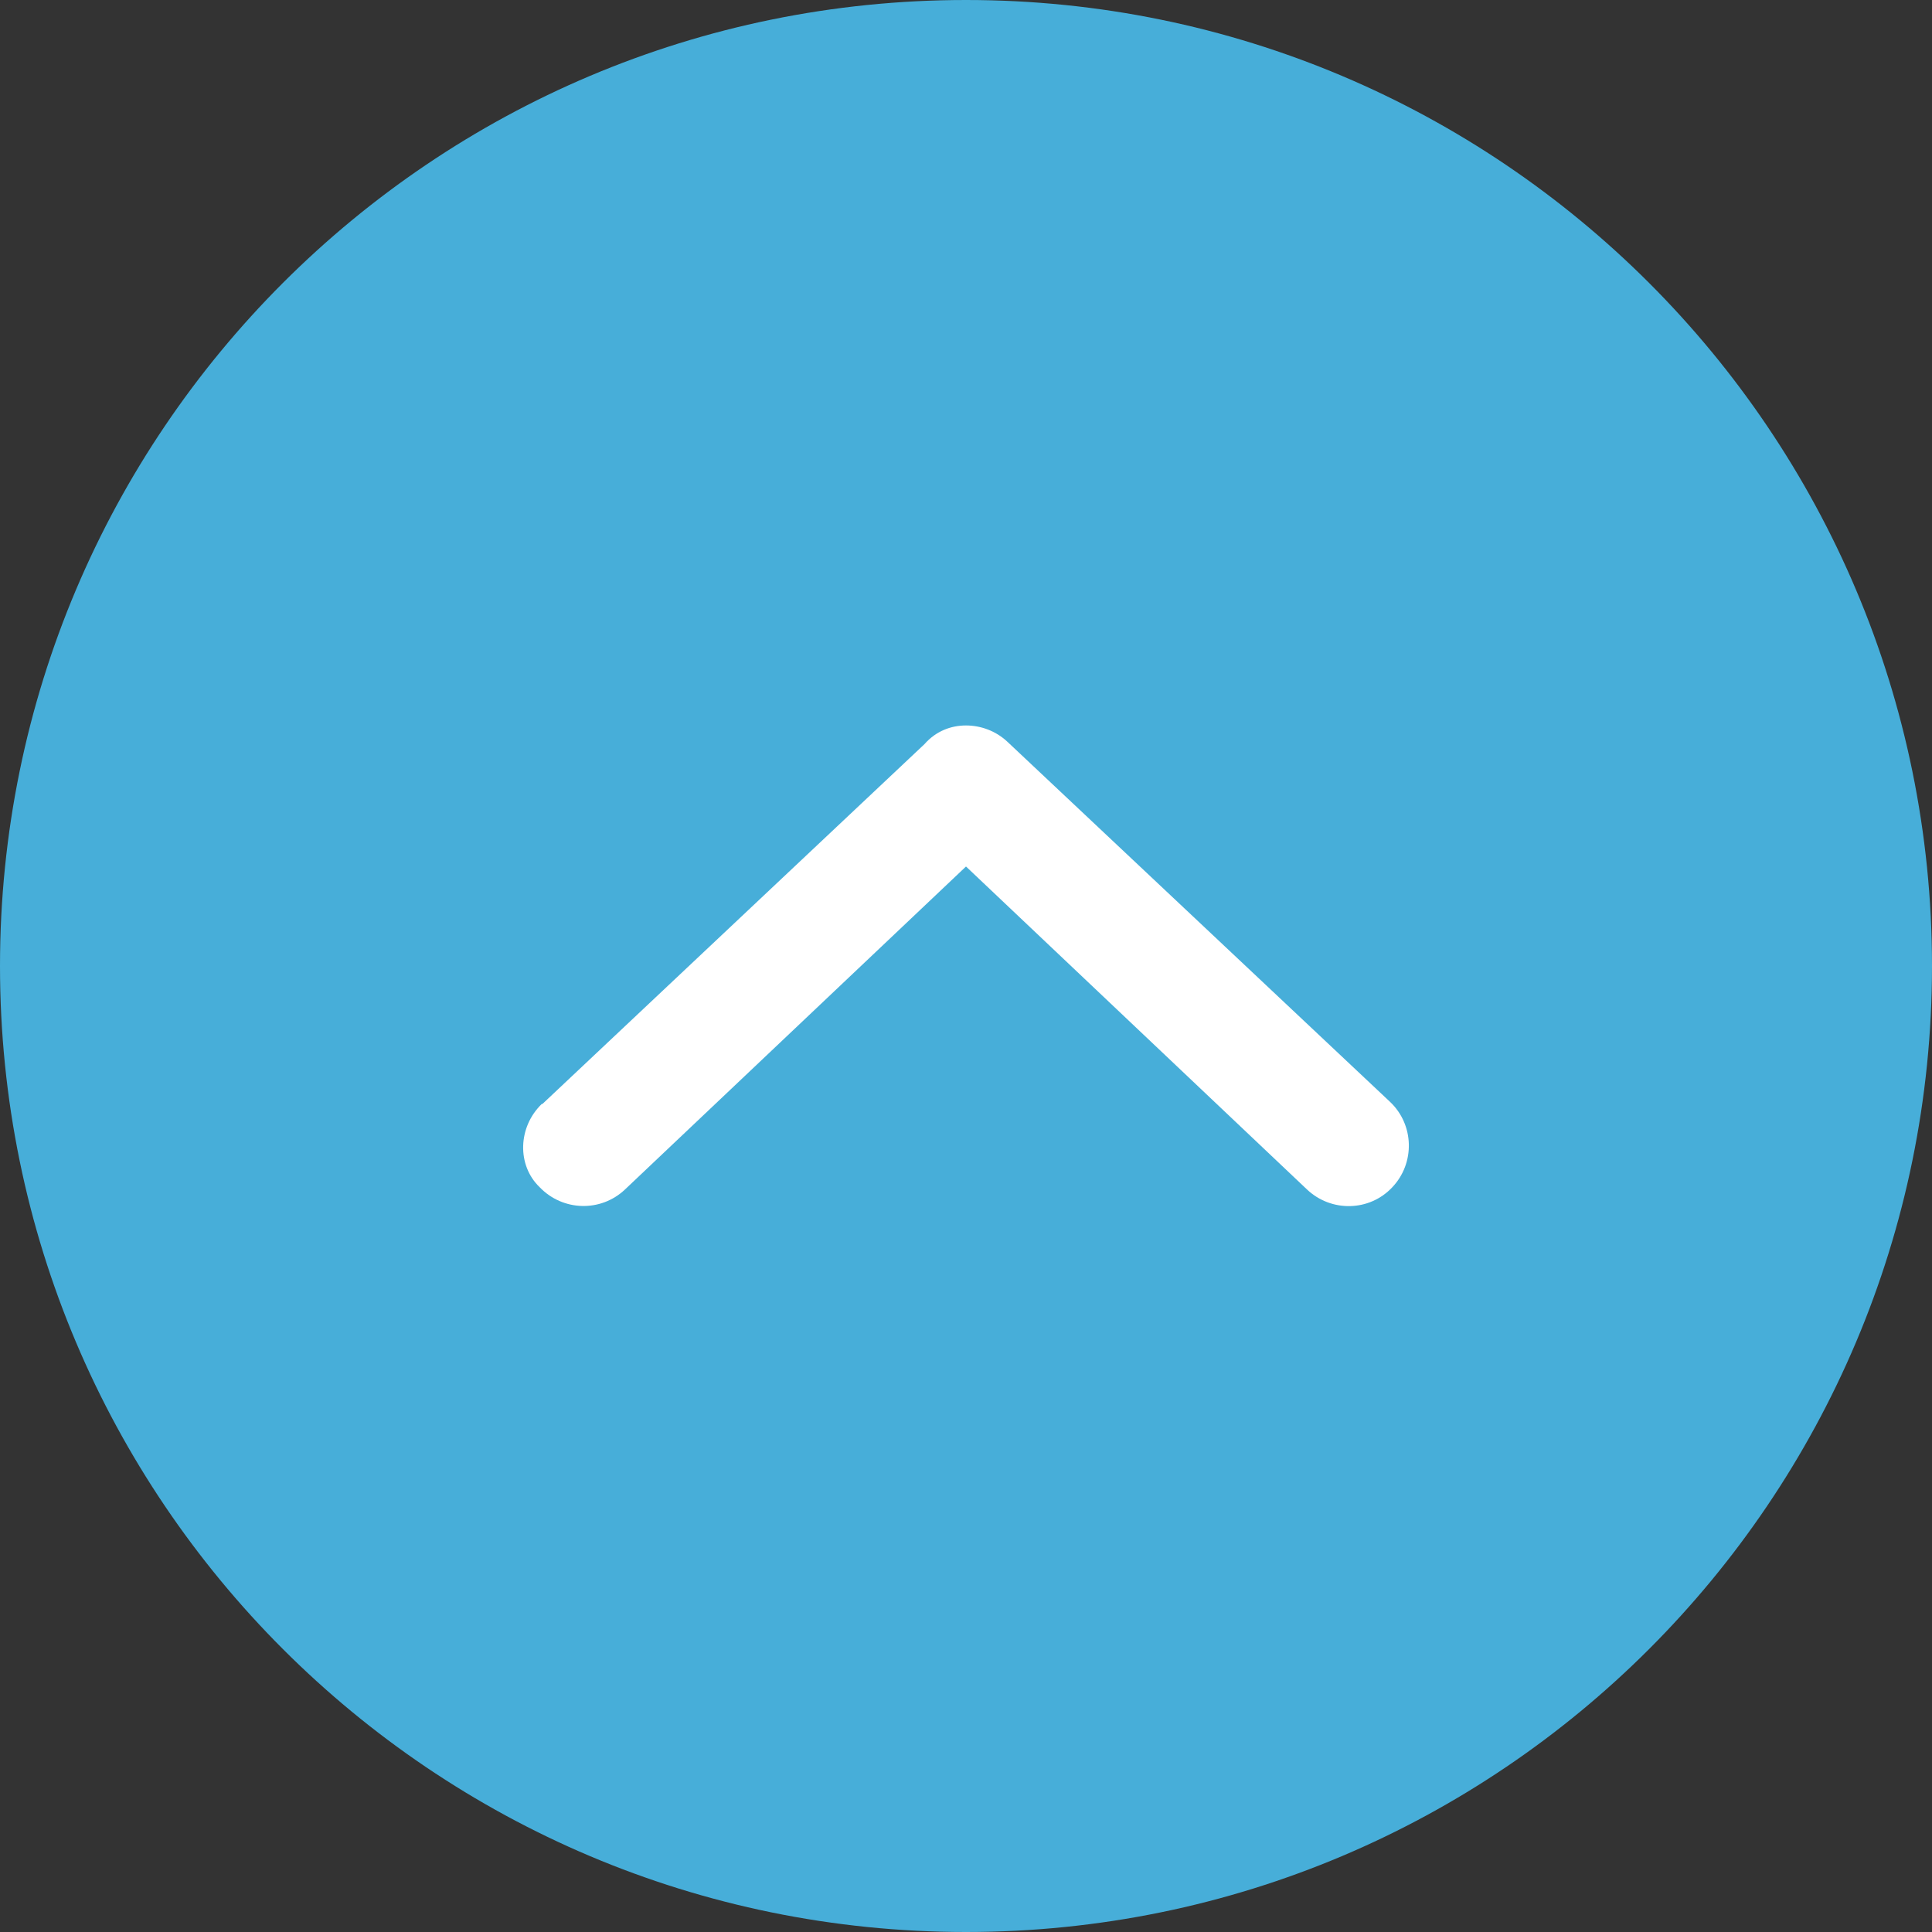
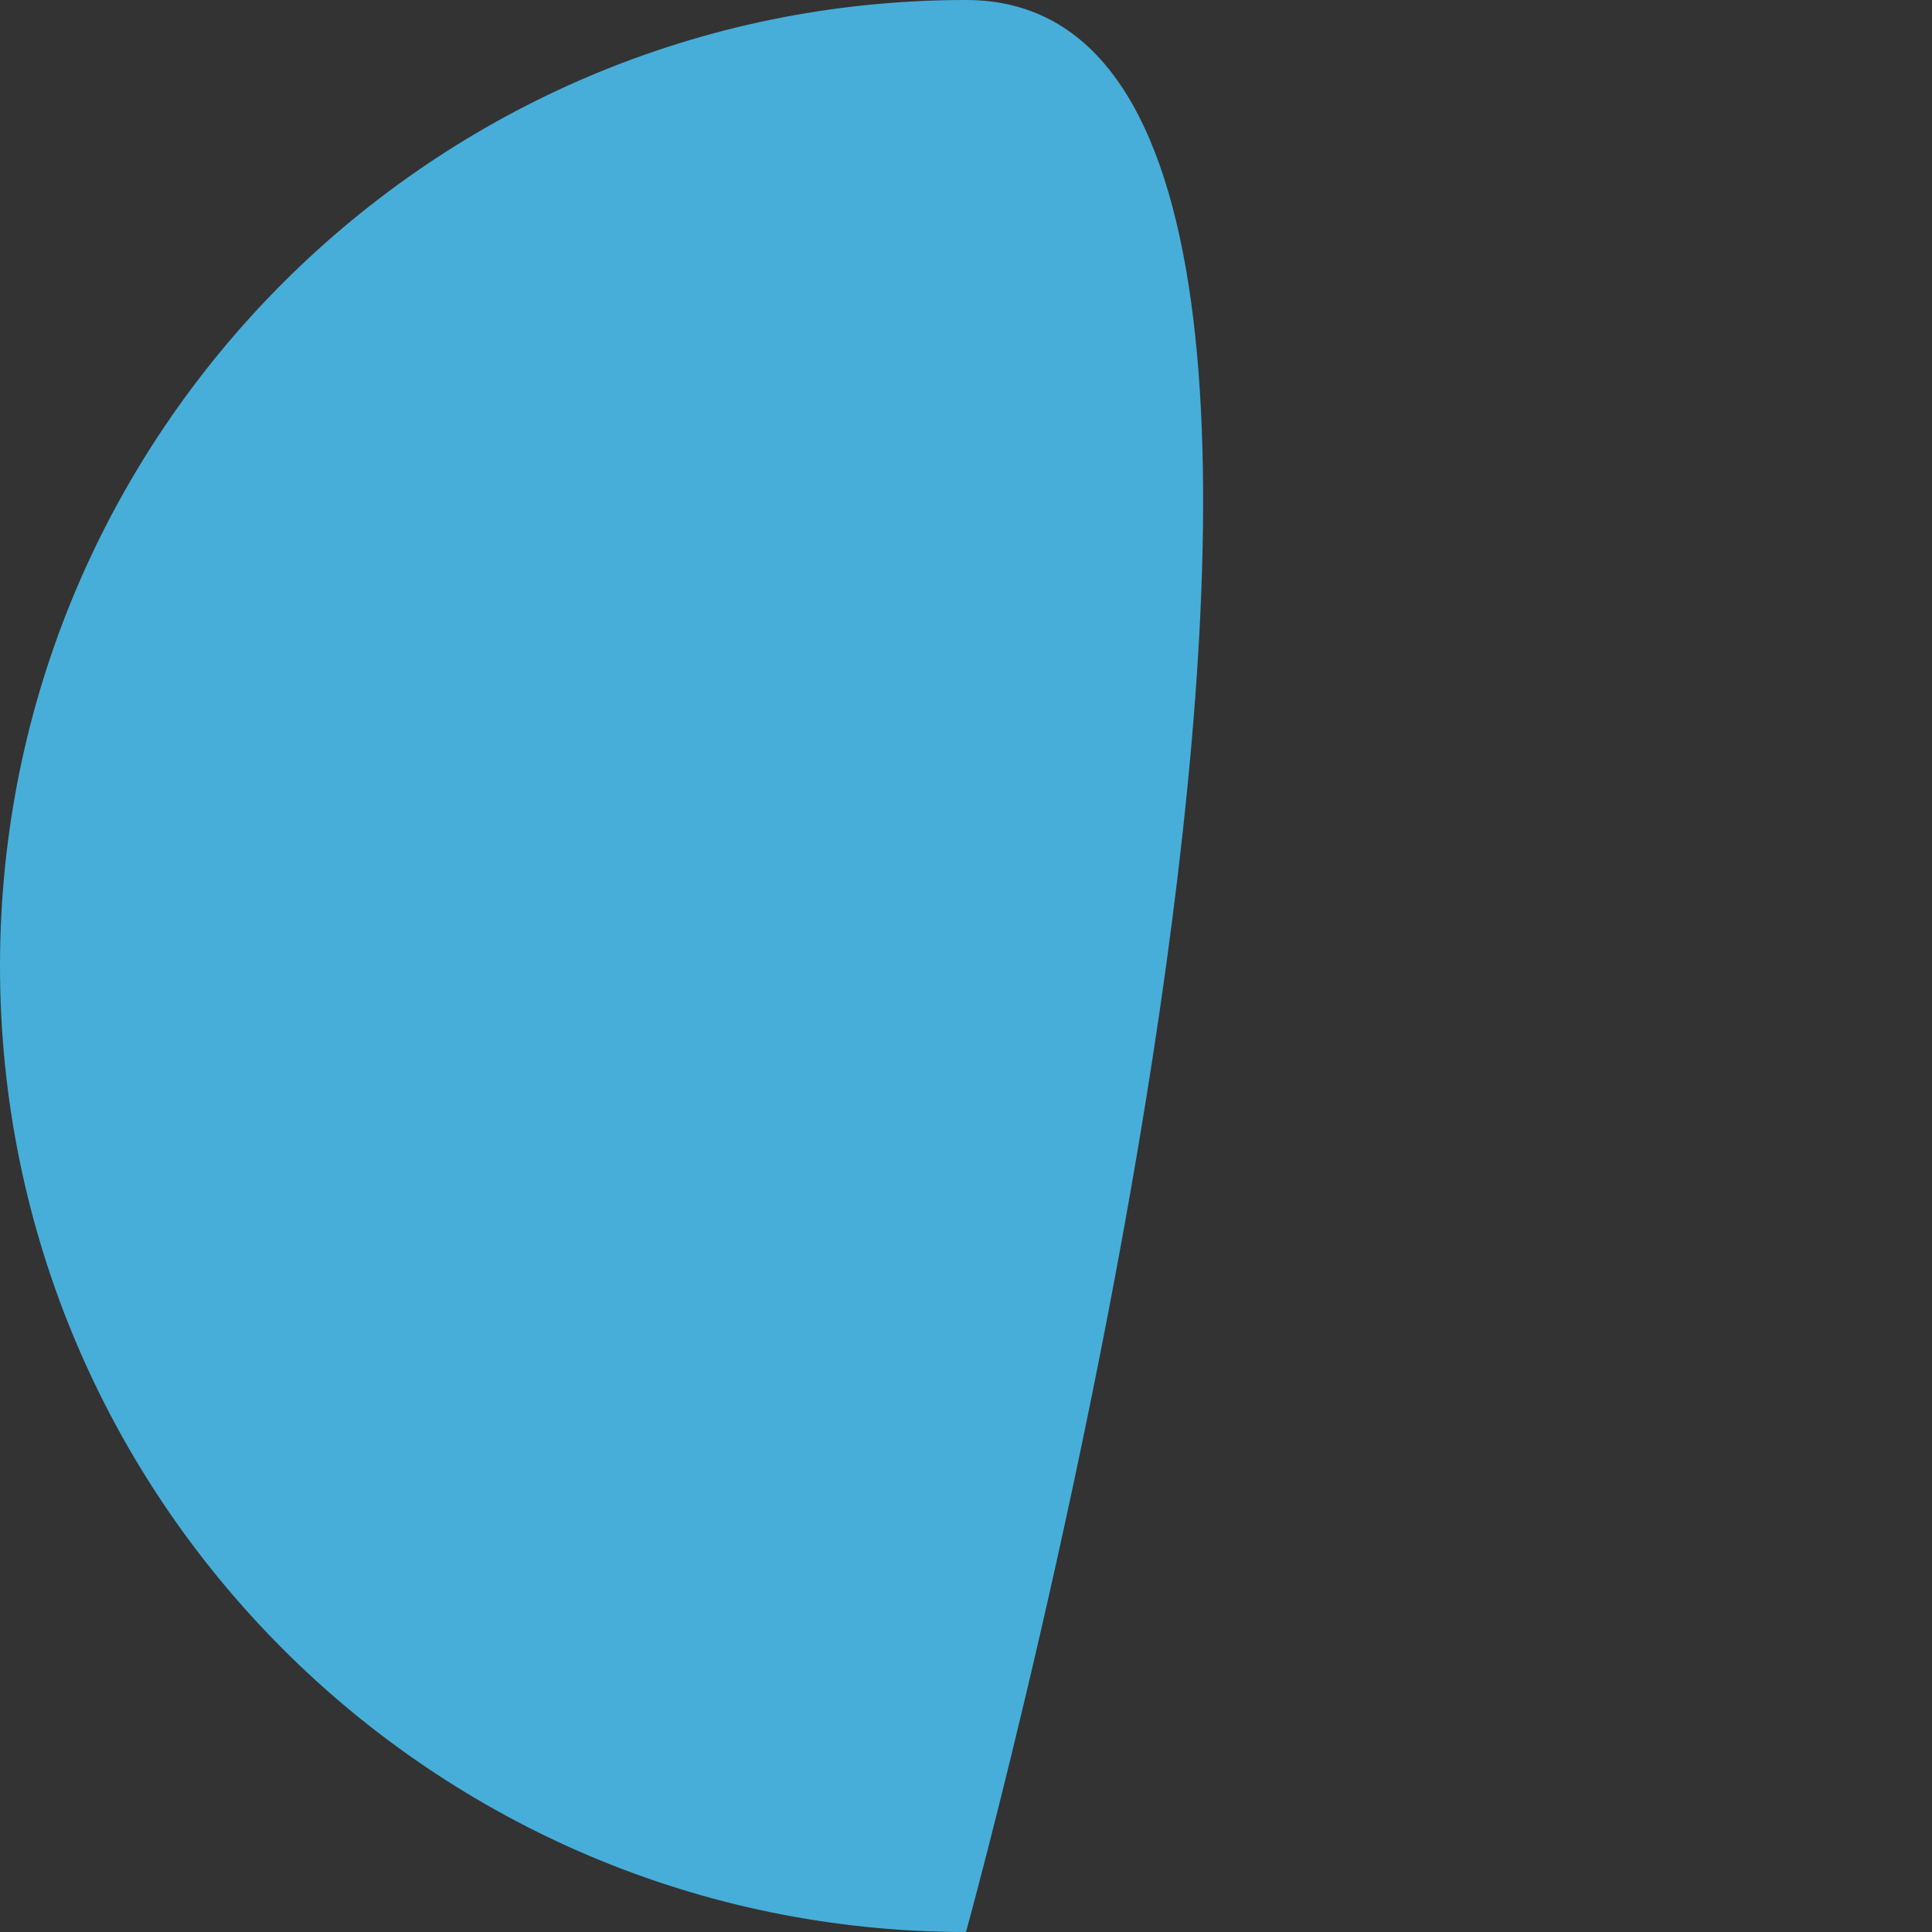
<svg xmlns="http://www.w3.org/2000/svg" id="Layer_2" data-name="Layer 2" viewBox="0 0 60 60">
  <rect x="0" y="0" width="60" height="60" fill="#333333" stroke="none" />
  <defs>
    <style>
      .cls-1 {
        fill: #fff;
      }

      .cls-2 {
        fill: #47aed9;
      }
    </style>
  </defs>
  <g id="Layer_1-2" data-name="Layer 1">
    <g>
-       <path class="cls-2" d="M30,60c16.57,0,30-13.43,30-30S46.57,0,30,0,0,13.43,0,30s13.43,30,30,30" />
-       <path class="cls-1" d="M16.84,34.29l11.87-11.18c.36-.41.83-.58,1.29-.58s.93.17,1.29.51l11.88,11.18c.75.71.78,1.9.07,2.65-.71.76-1.9.78-2.65.07l-10.59-10.03-10.59,10.03c-.75.71-1.93.68-2.65-.07-.71-.68-.68-1.87.07-2.59" />
+       <path class="cls-2" d="M30,60S46.57,0,30,0,0,13.43,0,30s13.43,30,30,30" />
    </g>
  </g>
</svg>